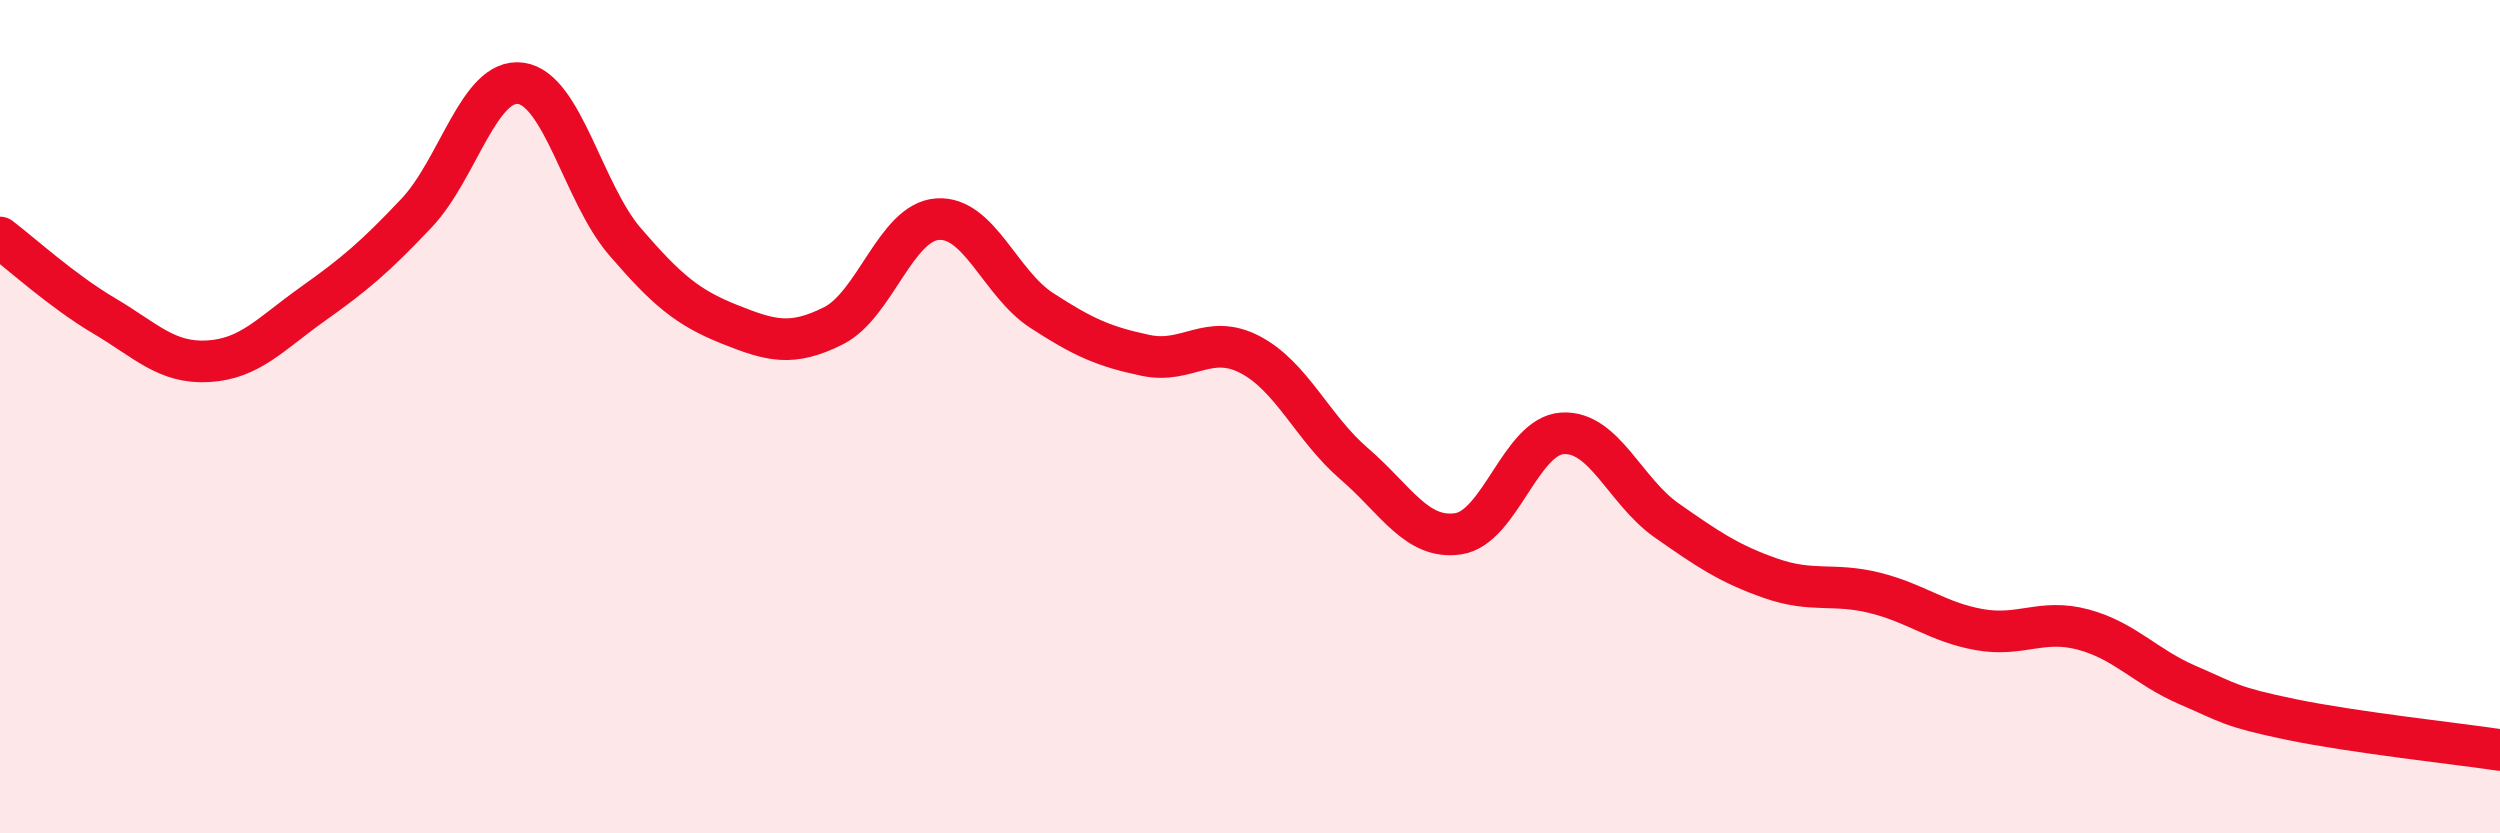
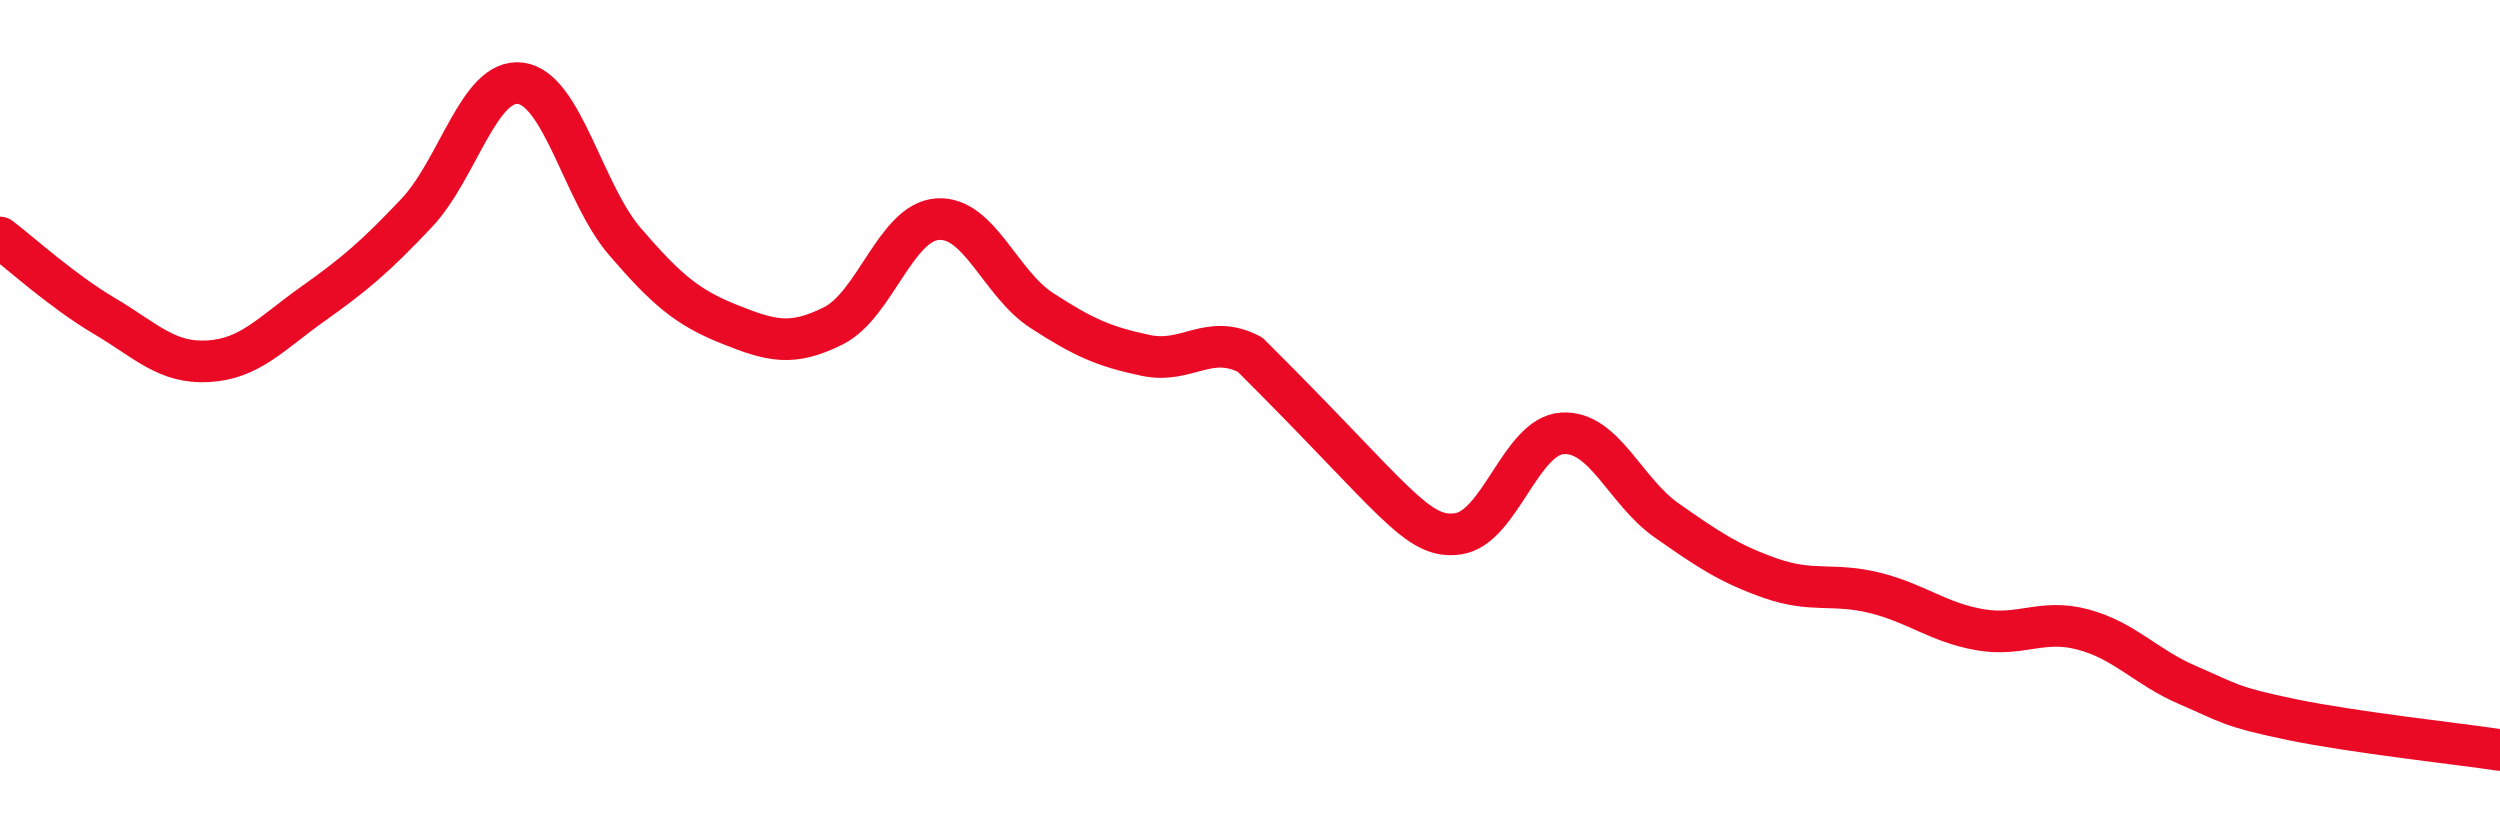
<svg xmlns="http://www.w3.org/2000/svg" width="60" height="20" viewBox="0 0 60 20">
-   <path d="M 0,5.7 C 0.5,6.08 1.5,6.99 2.5,7.58 C 3.5,8.17 4,8.73 5,8.67 C 6,8.61 6.5,8.01 7.5,7.3 C 8.5,6.59 9,6.17 10,5.11 C 11,4.05 11.5,1.86 12.5,2 C 13.5,2.14 14,4.64 15,5.8 C 16,6.96 16.5,7.38 17.5,7.78 C 18.5,8.18 19,8.32 20,7.82 C 21,7.32 21.5,5.33 22.5,5.26 C 23.5,5.19 24,6.8 25,7.45 C 26,8.1 26.5,8.32 27.5,8.53 C 28.5,8.74 29,7.99 30,8.51 C 31,9.03 31.5,10.27 32.5,11.13 C 33.5,11.99 34,12.96 35,12.81 C 36,12.66 36.5,10.46 37.5,10.4 C 38.5,10.34 39,11.79 40,12.49 C 41,13.19 41.5,13.53 42.5,13.88 C 43.5,14.23 44,13.98 45,14.23 C 46,14.48 46.5,14.93 47.5,15.11 C 48.5,15.29 49,14.84 50,15.11 C 51,15.38 51.5,16.01 52.5,16.44 C 53.5,16.87 53.5,16.96 55,17.27 C 56.5,17.58 59,17.85 60,18L60 20L0 20Z" fill="#EB0A25" opacity="0.1" stroke-linecap="round" stroke-linejoin="round" />
-   <path d="M 0,5.7 C 0.5,6.08 1.5,6.99 2.5,7.58 C 3.5,8.17 4,8.73 5,8.67 C 6,8.61 6.5,8.01 7.5,7.3 C 8.5,6.59 9,6.17 10,5.11 C 11,4.05 11.5,1.86 12.5,2 C 13.5,2.14 14,4.64 15,5.8 C 16,6.96 16.5,7.38 17.5,7.78 C 18.5,8.18 19,8.32 20,7.82 C 21,7.32 21.5,5.33 22.5,5.26 C 23.5,5.19 24,6.8 25,7.45 C 26,8.1 26.5,8.32 27.5,8.53 C 28.5,8.74 29,7.99 30,8.51 C 31,9.03 31.5,10.27 32.5,11.13 C 33.5,11.99 34,12.96 35,12.81 C 36,12.66 36.5,10.46 37.5,10.4 C 38.5,10.34 39,11.79 40,12.49 C 41,13.19 41.5,13.53 42.5,13.88 C 43.5,14.23 44,13.98 45,14.23 C 46,14.48 46.5,14.93 47.5,15.11 C 48.5,15.29 49,14.84 50,15.11 C 51,15.38 51.5,16.01 52.5,16.44 C 53.5,16.87 53.5,16.96 55,17.27 C 56.5,17.58 59,17.85 60,18" stroke="#EB0A25" stroke-width="1" fill="none" stroke-linecap="round" stroke-linejoin="round" />
+   <path d="M 0,5.7 C 0.5,6.08 1.5,6.99 2.5,7.58 C 3.5,8.17 4,8.73 5,8.67 C 6,8.61 6.5,8.01 7.5,7.3 C 8.5,6.59 9,6.17 10,5.11 C 11,4.05 11.5,1.86 12.5,2 C 13.5,2.14 14,4.64 15,5.8 C 16,6.96 16.5,7.38 17.5,7.78 C 18.5,8.18 19,8.32 20,7.82 C 21,7.32 21.5,5.33 22.5,5.26 C 23.5,5.19 24,6.8 25,7.45 C 26,8.1 26.5,8.32 27.5,8.53 C 28.5,8.74 29,7.99 30,8.51 C 33.5,11.99 34,12.96 35,12.81 C 36,12.66 36.5,10.46 37.5,10.4 C 38.5,10.34 39,11.79 40,12.49 C 41,13.19 41.5,13.53 42.5,13.88 C 43.5,14.23 44,13.98 45,14.23 C 46,14.48 46.5,14.93 47.5,15.11 C 48.5,15.29 49,14.84 50,15.11 C 51,15.38 51.5,16.01 52.5,16.44 C 53.5,16.87 53.5,16.96 55,17.27 C 56.5,17.58 59,17.85 60,18" stroke="#EB0A25" stroke-width="1" fill="none" stroke-linecap="round" stroke-linejoin="round" />
</svg>